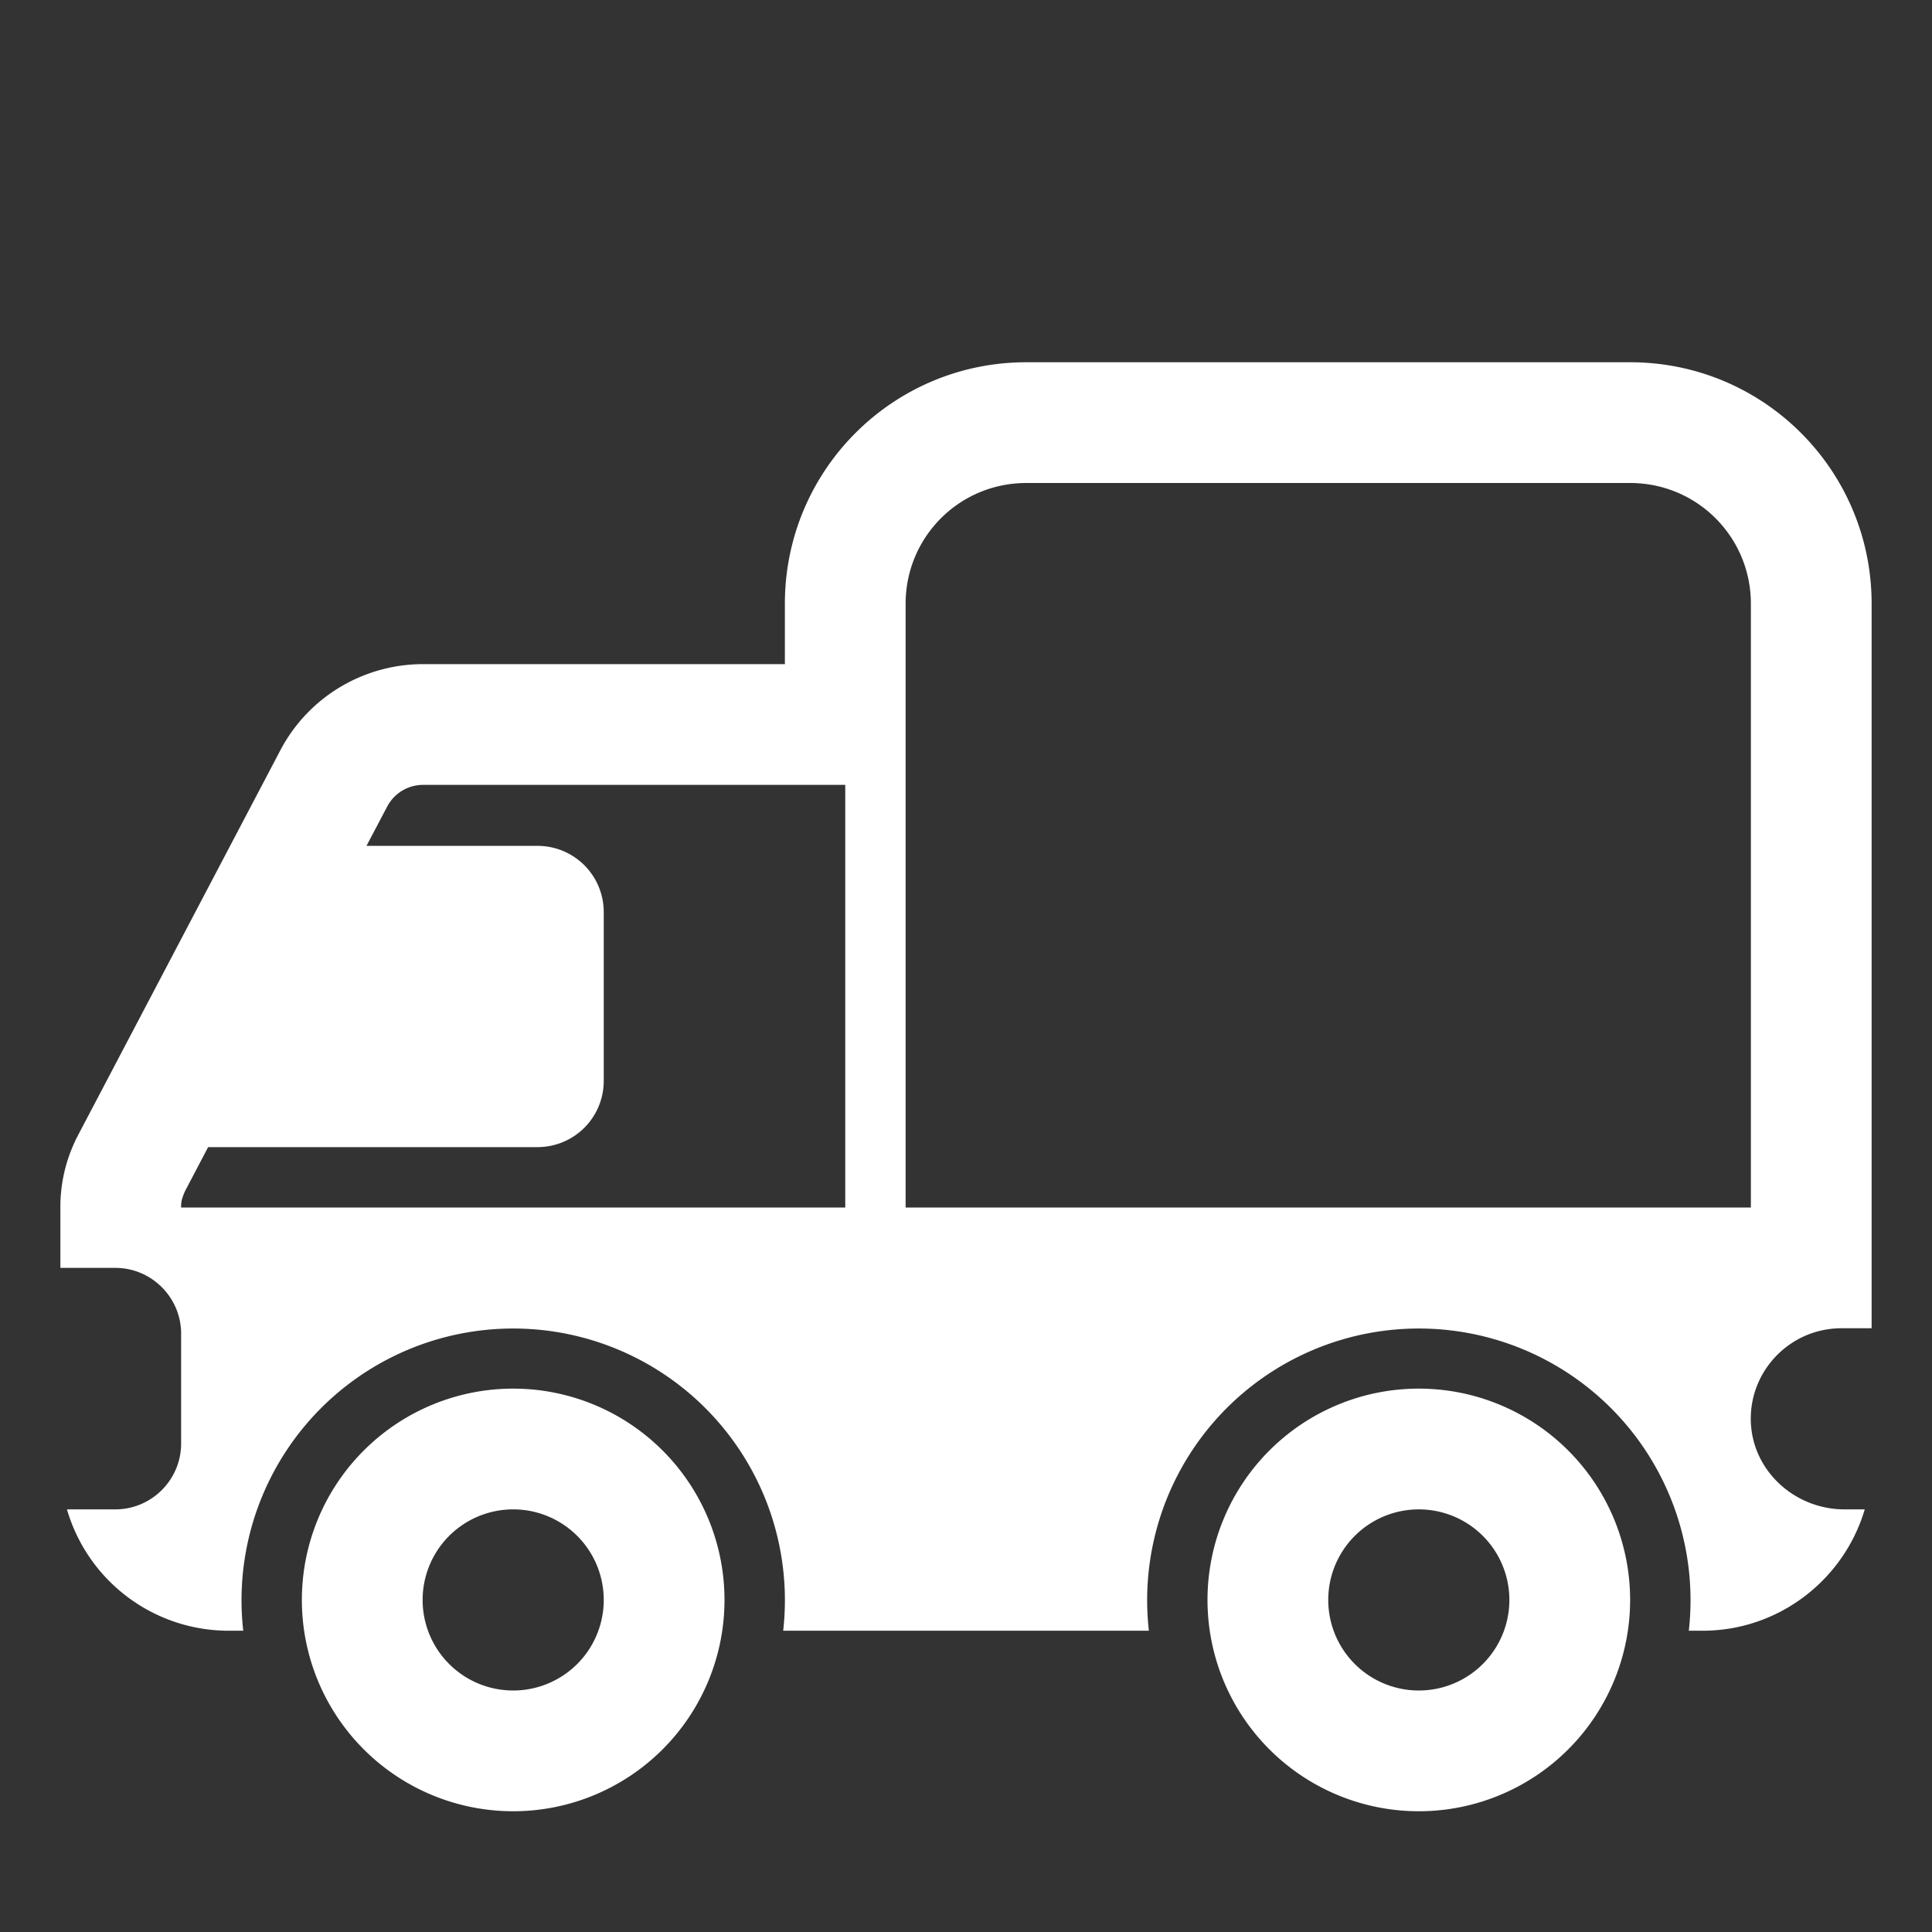
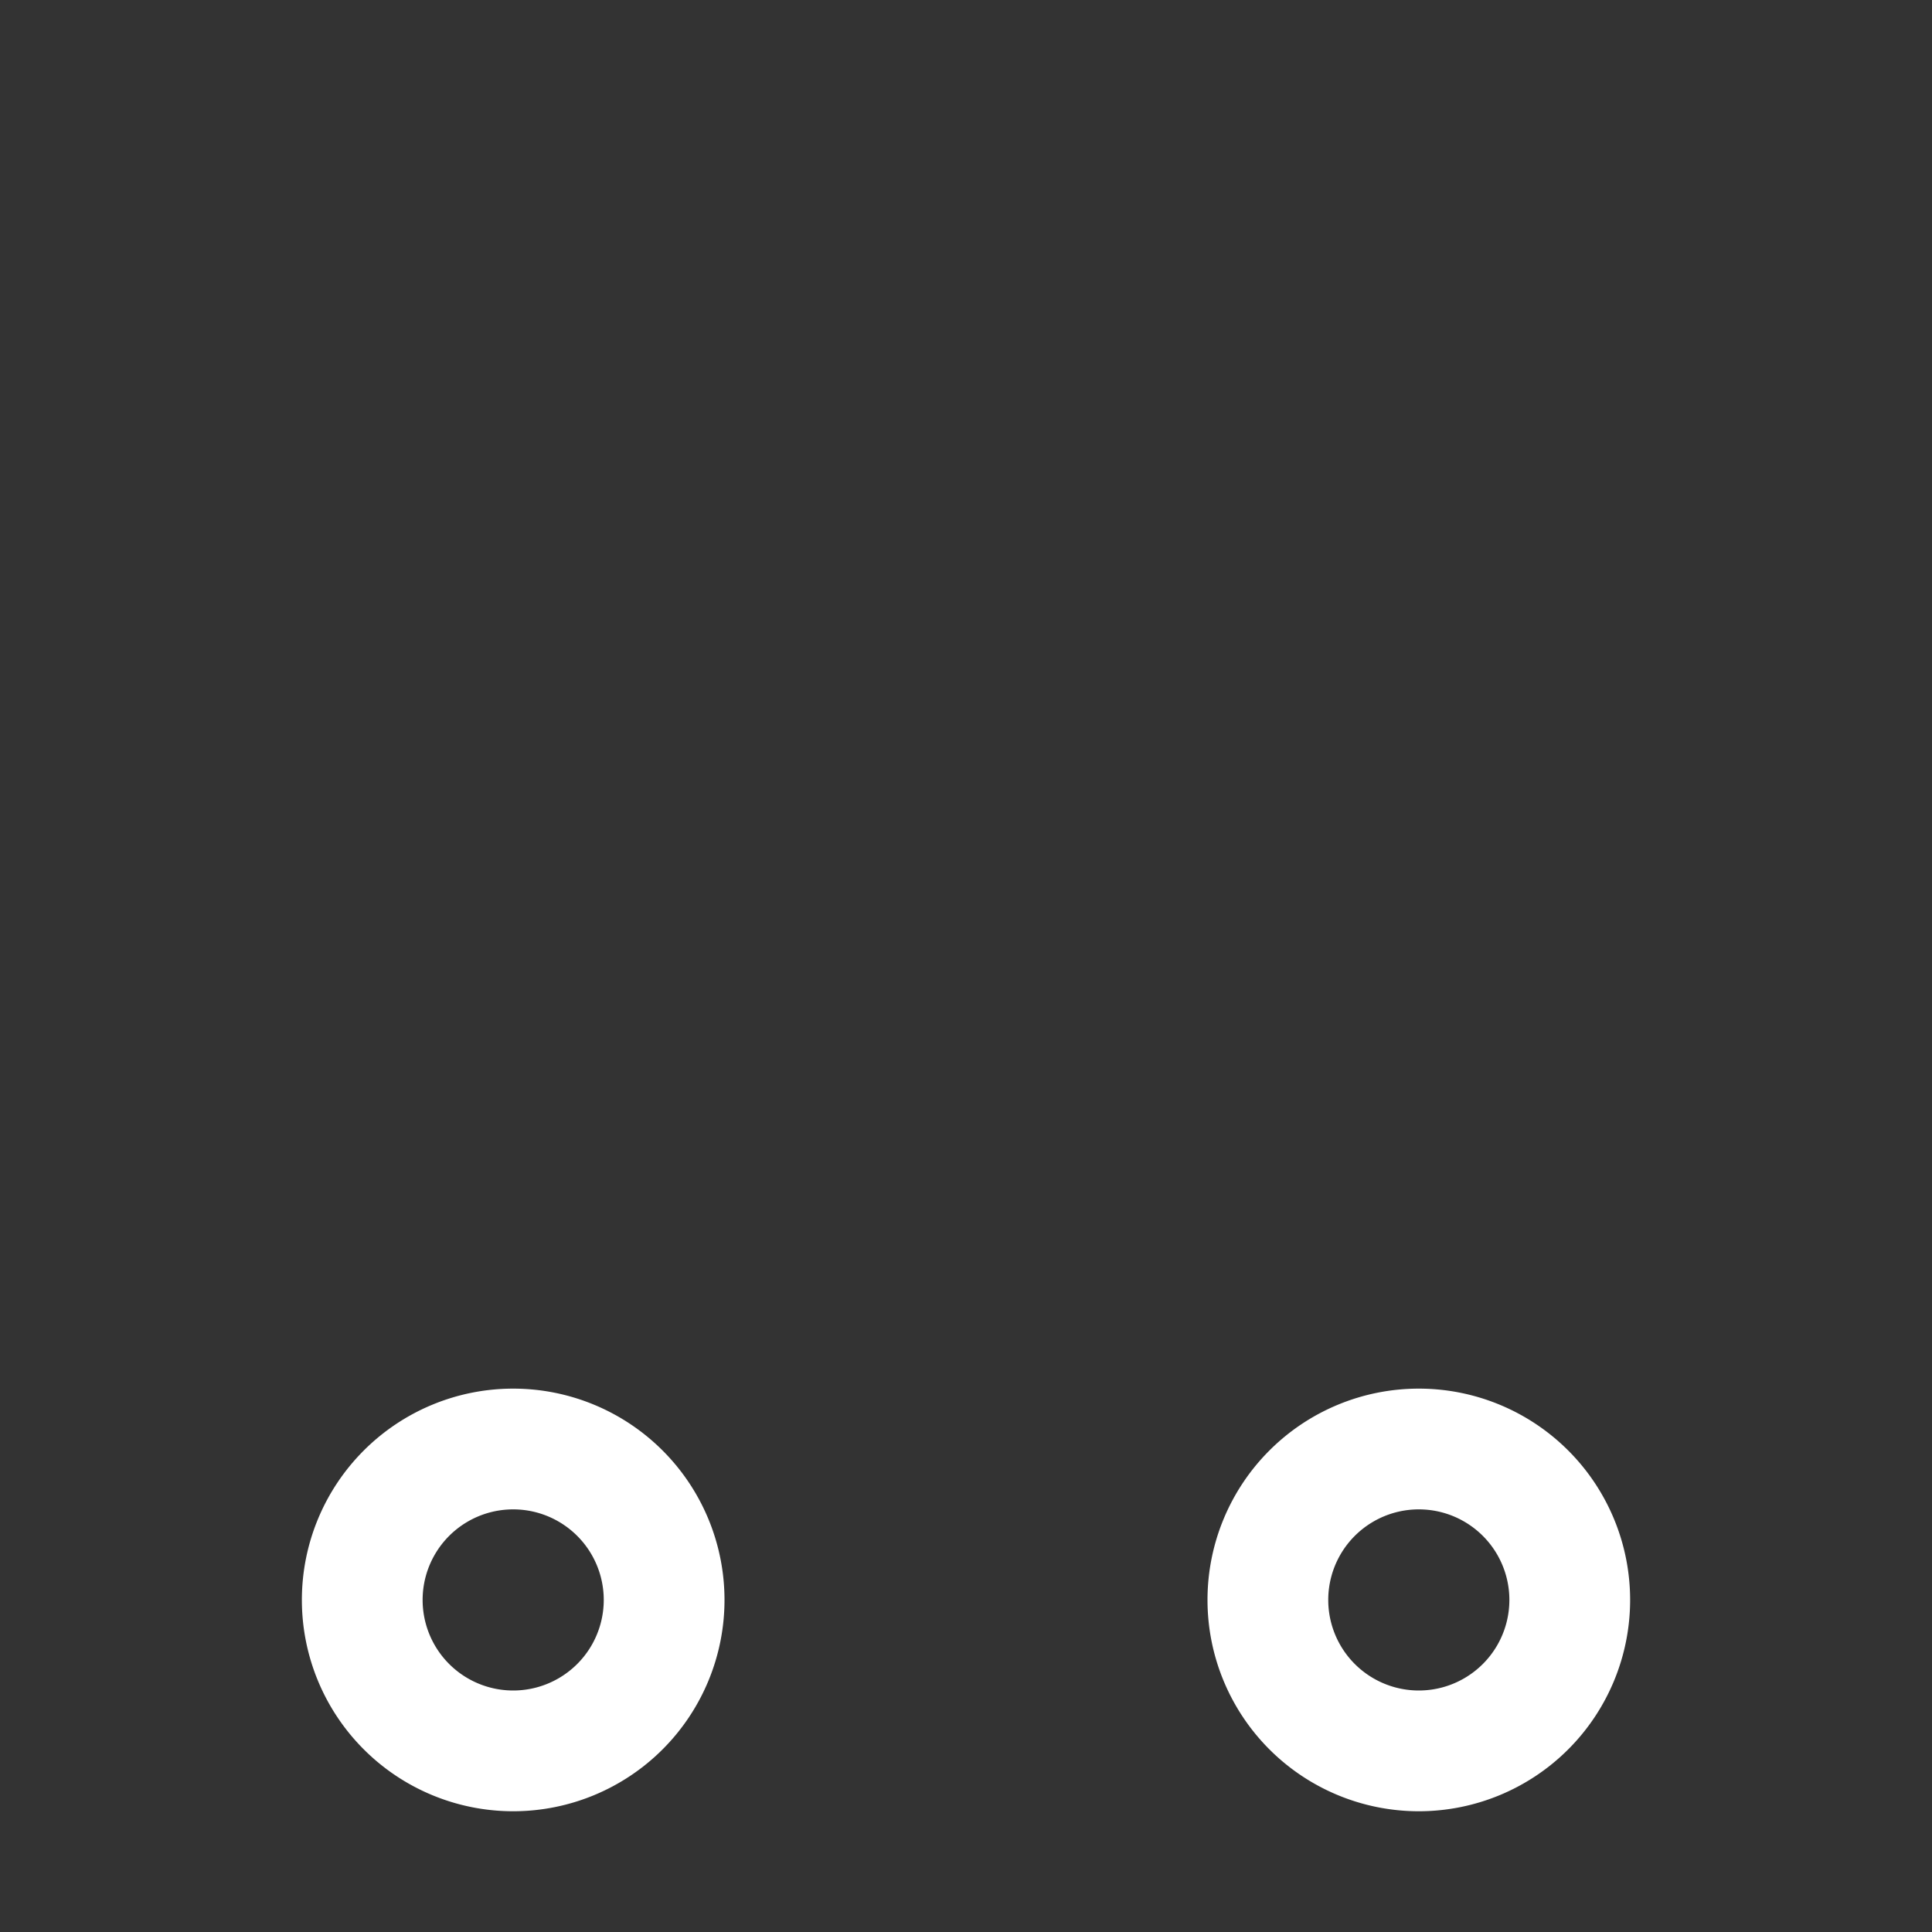
<svg xmlns="http://www.w3.org/2000/svg" width="32" height="32" viewBox="0 0 32 32">
  <rect x="0" y="0" width="32" height="32" fill="#333333" stroke="none" />
  <g fill="#fff">
-     <path d="M17 6c-2.212 0-4 1.788-4 4v1H7.01c-.987 0-1.9.542-2.365 1.424L1.26 18.865l-.014.032A2.55 2.55 0 0 0 1 20v1h.91c.6 0 1.09.49 1.09 1.09v1.82c0 .6-.49 1.09-1.09 1.09h-.801a2.79 2.79 0 0 0 2.671 2.01h.249a4.5 4.5 0 1 1 8.943 0h6.057a4.5 4.5 0 1 1 8.943 0h.228c1.268 0 2.344-.85 2.686-2.01h-.336c-.81 0-1.51-.62-1.55-1.43c-.04-.86.65-1.57 1.5-1.57h.5V10c0-2.212-1.788-4-4-4zm-2 14V10c0-1.108.892-2 2-2h10c1.108 0 2 .892 2 2v10zm-1 0H3a.5.5 0 0 1 .011-.125a1 1 0 0 1 .052-.143L3.447 19H8.9c.61 0 1.1-.49 1.1-1.1v-2.79c0-.61-.49-1.1-1.1-1.1H6.07l.345-.654A.67.67 0 0 1 7.01 13H14z" />
    <path d="M12 26.5a3.5 3.5 0 1 1-7 0a3.5 3.5 0 0 1 7 0M8.5 28a1.5 1.5 0 1 0 0-3a1.5 1.5 0 0 0 0 3M27 26.5a3.5 3.5 0 1 1-7 0a3.5 3.5 0 0 1 7 0M23.5 28a1.5 1.5 0 1 0 0-3a1.5 1.5 0 0 0 0 3" />
  </g>
</svg>